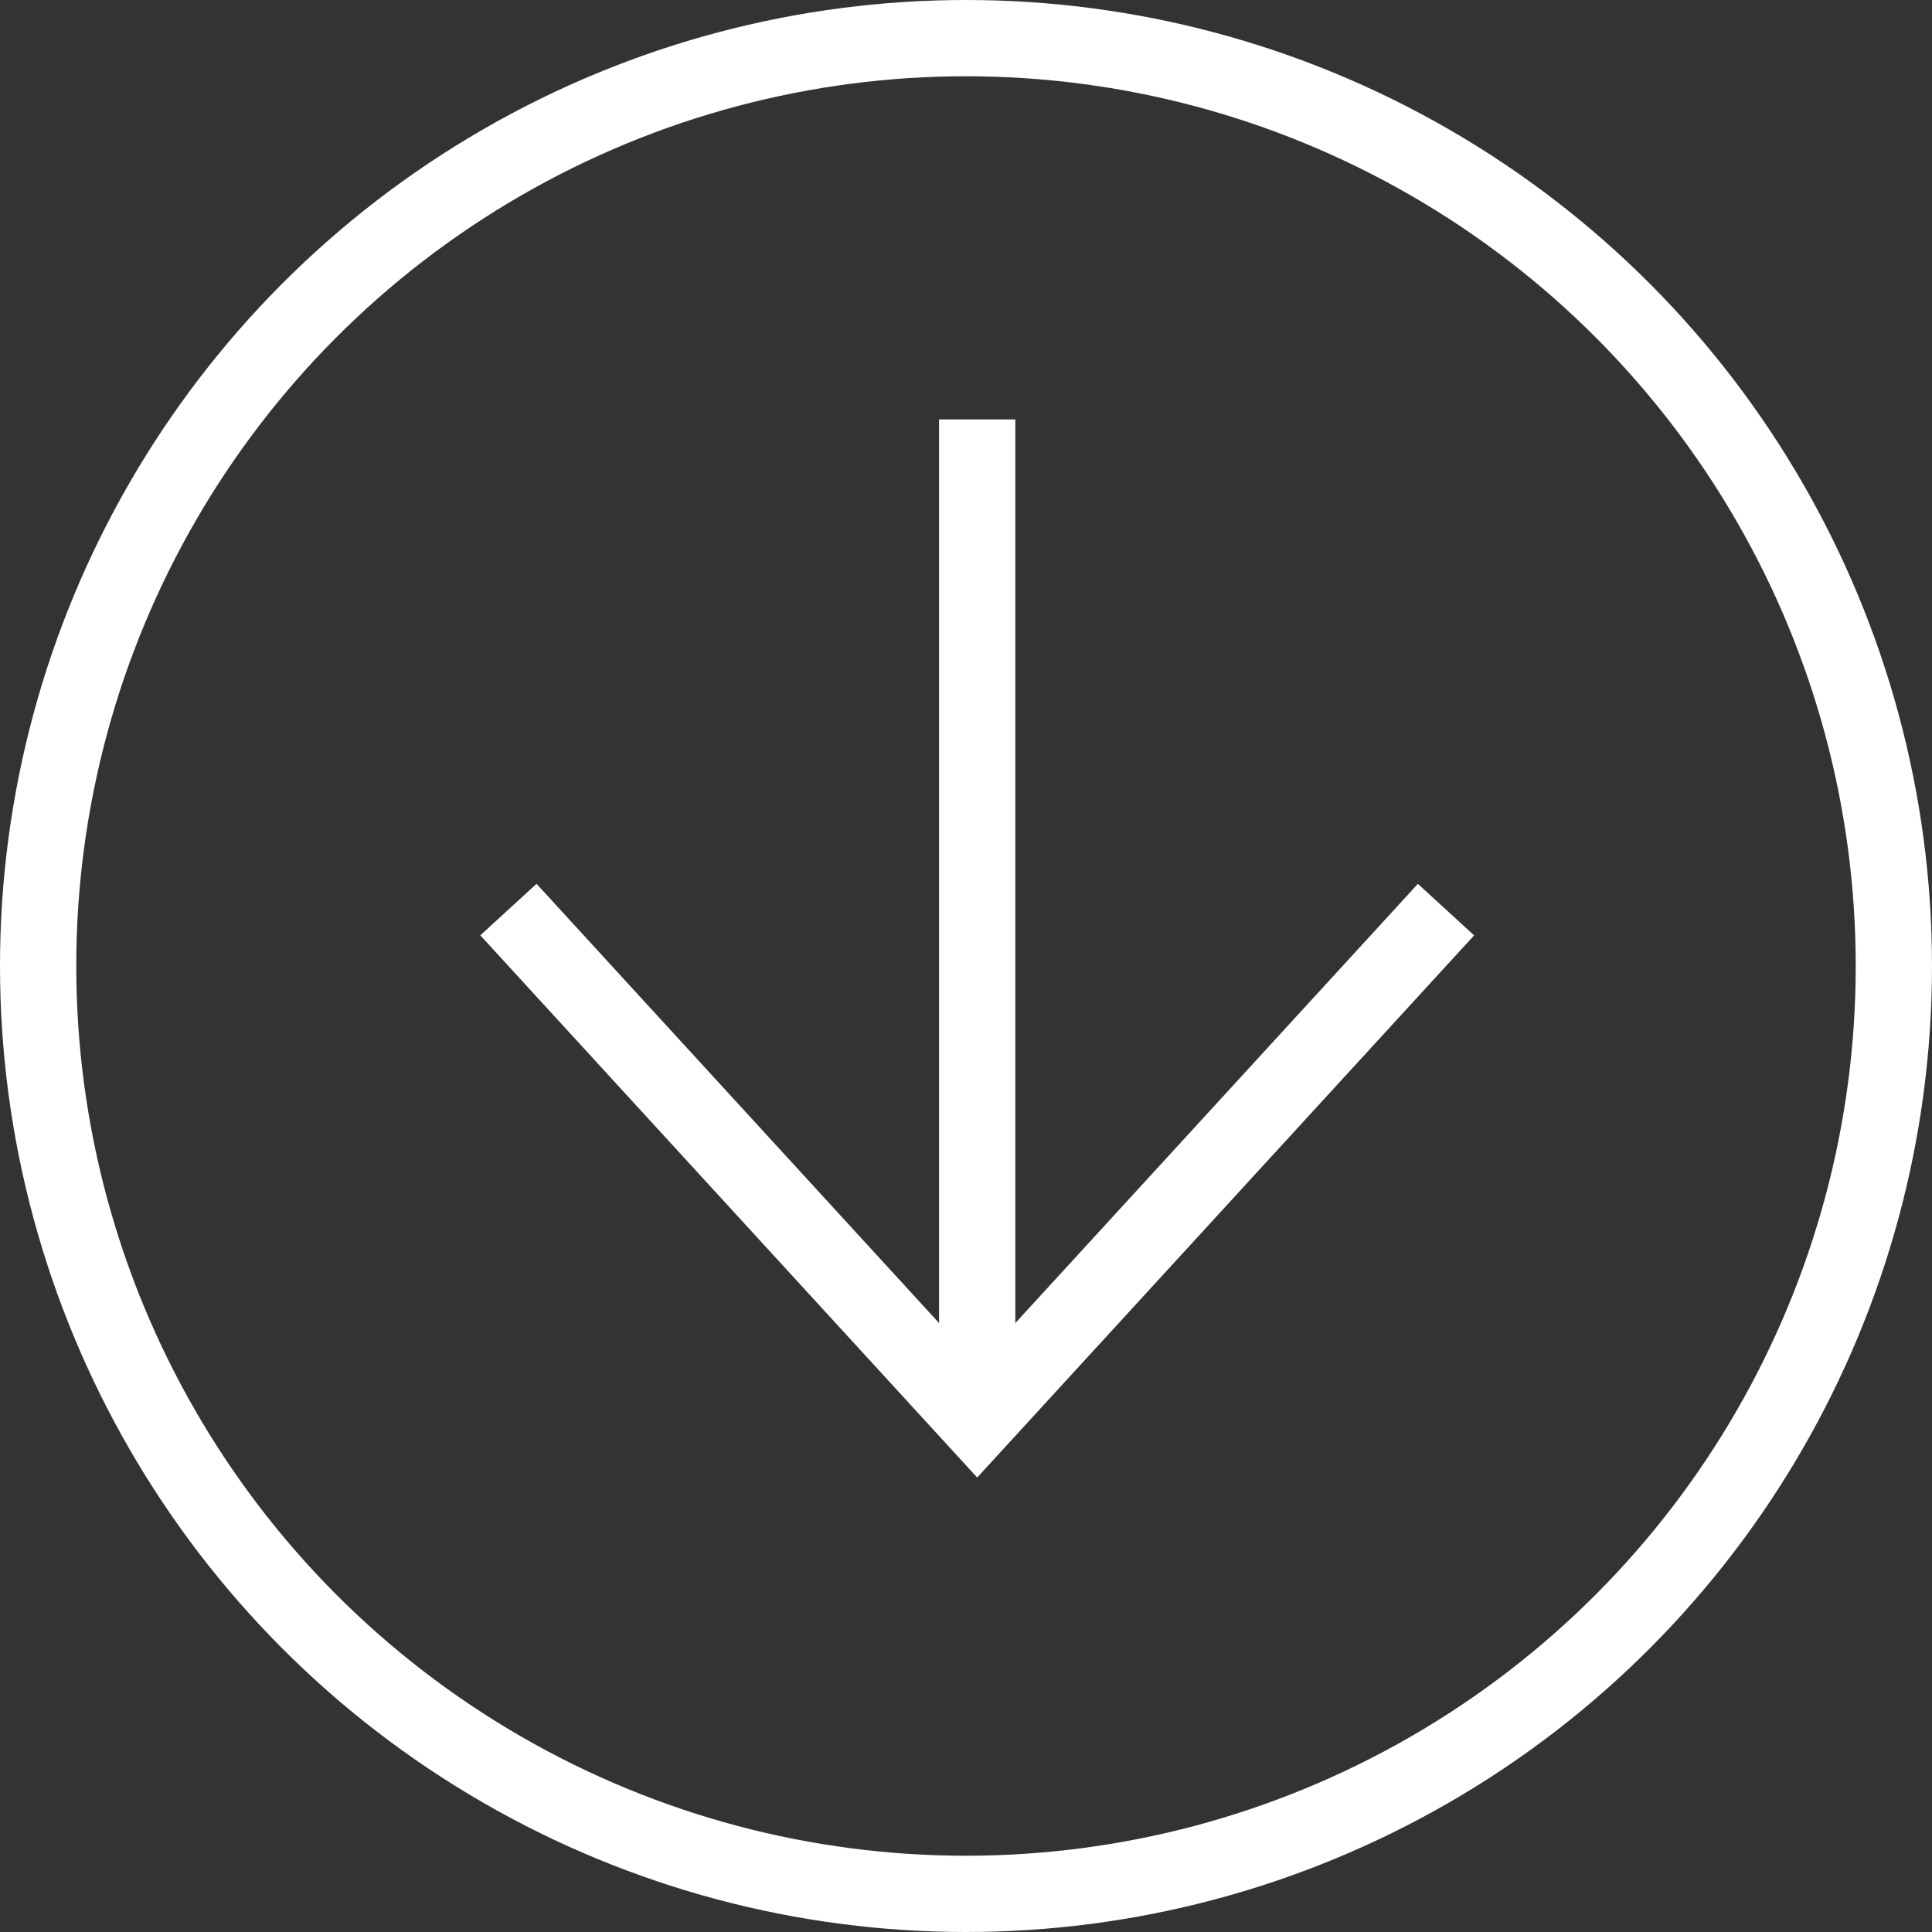
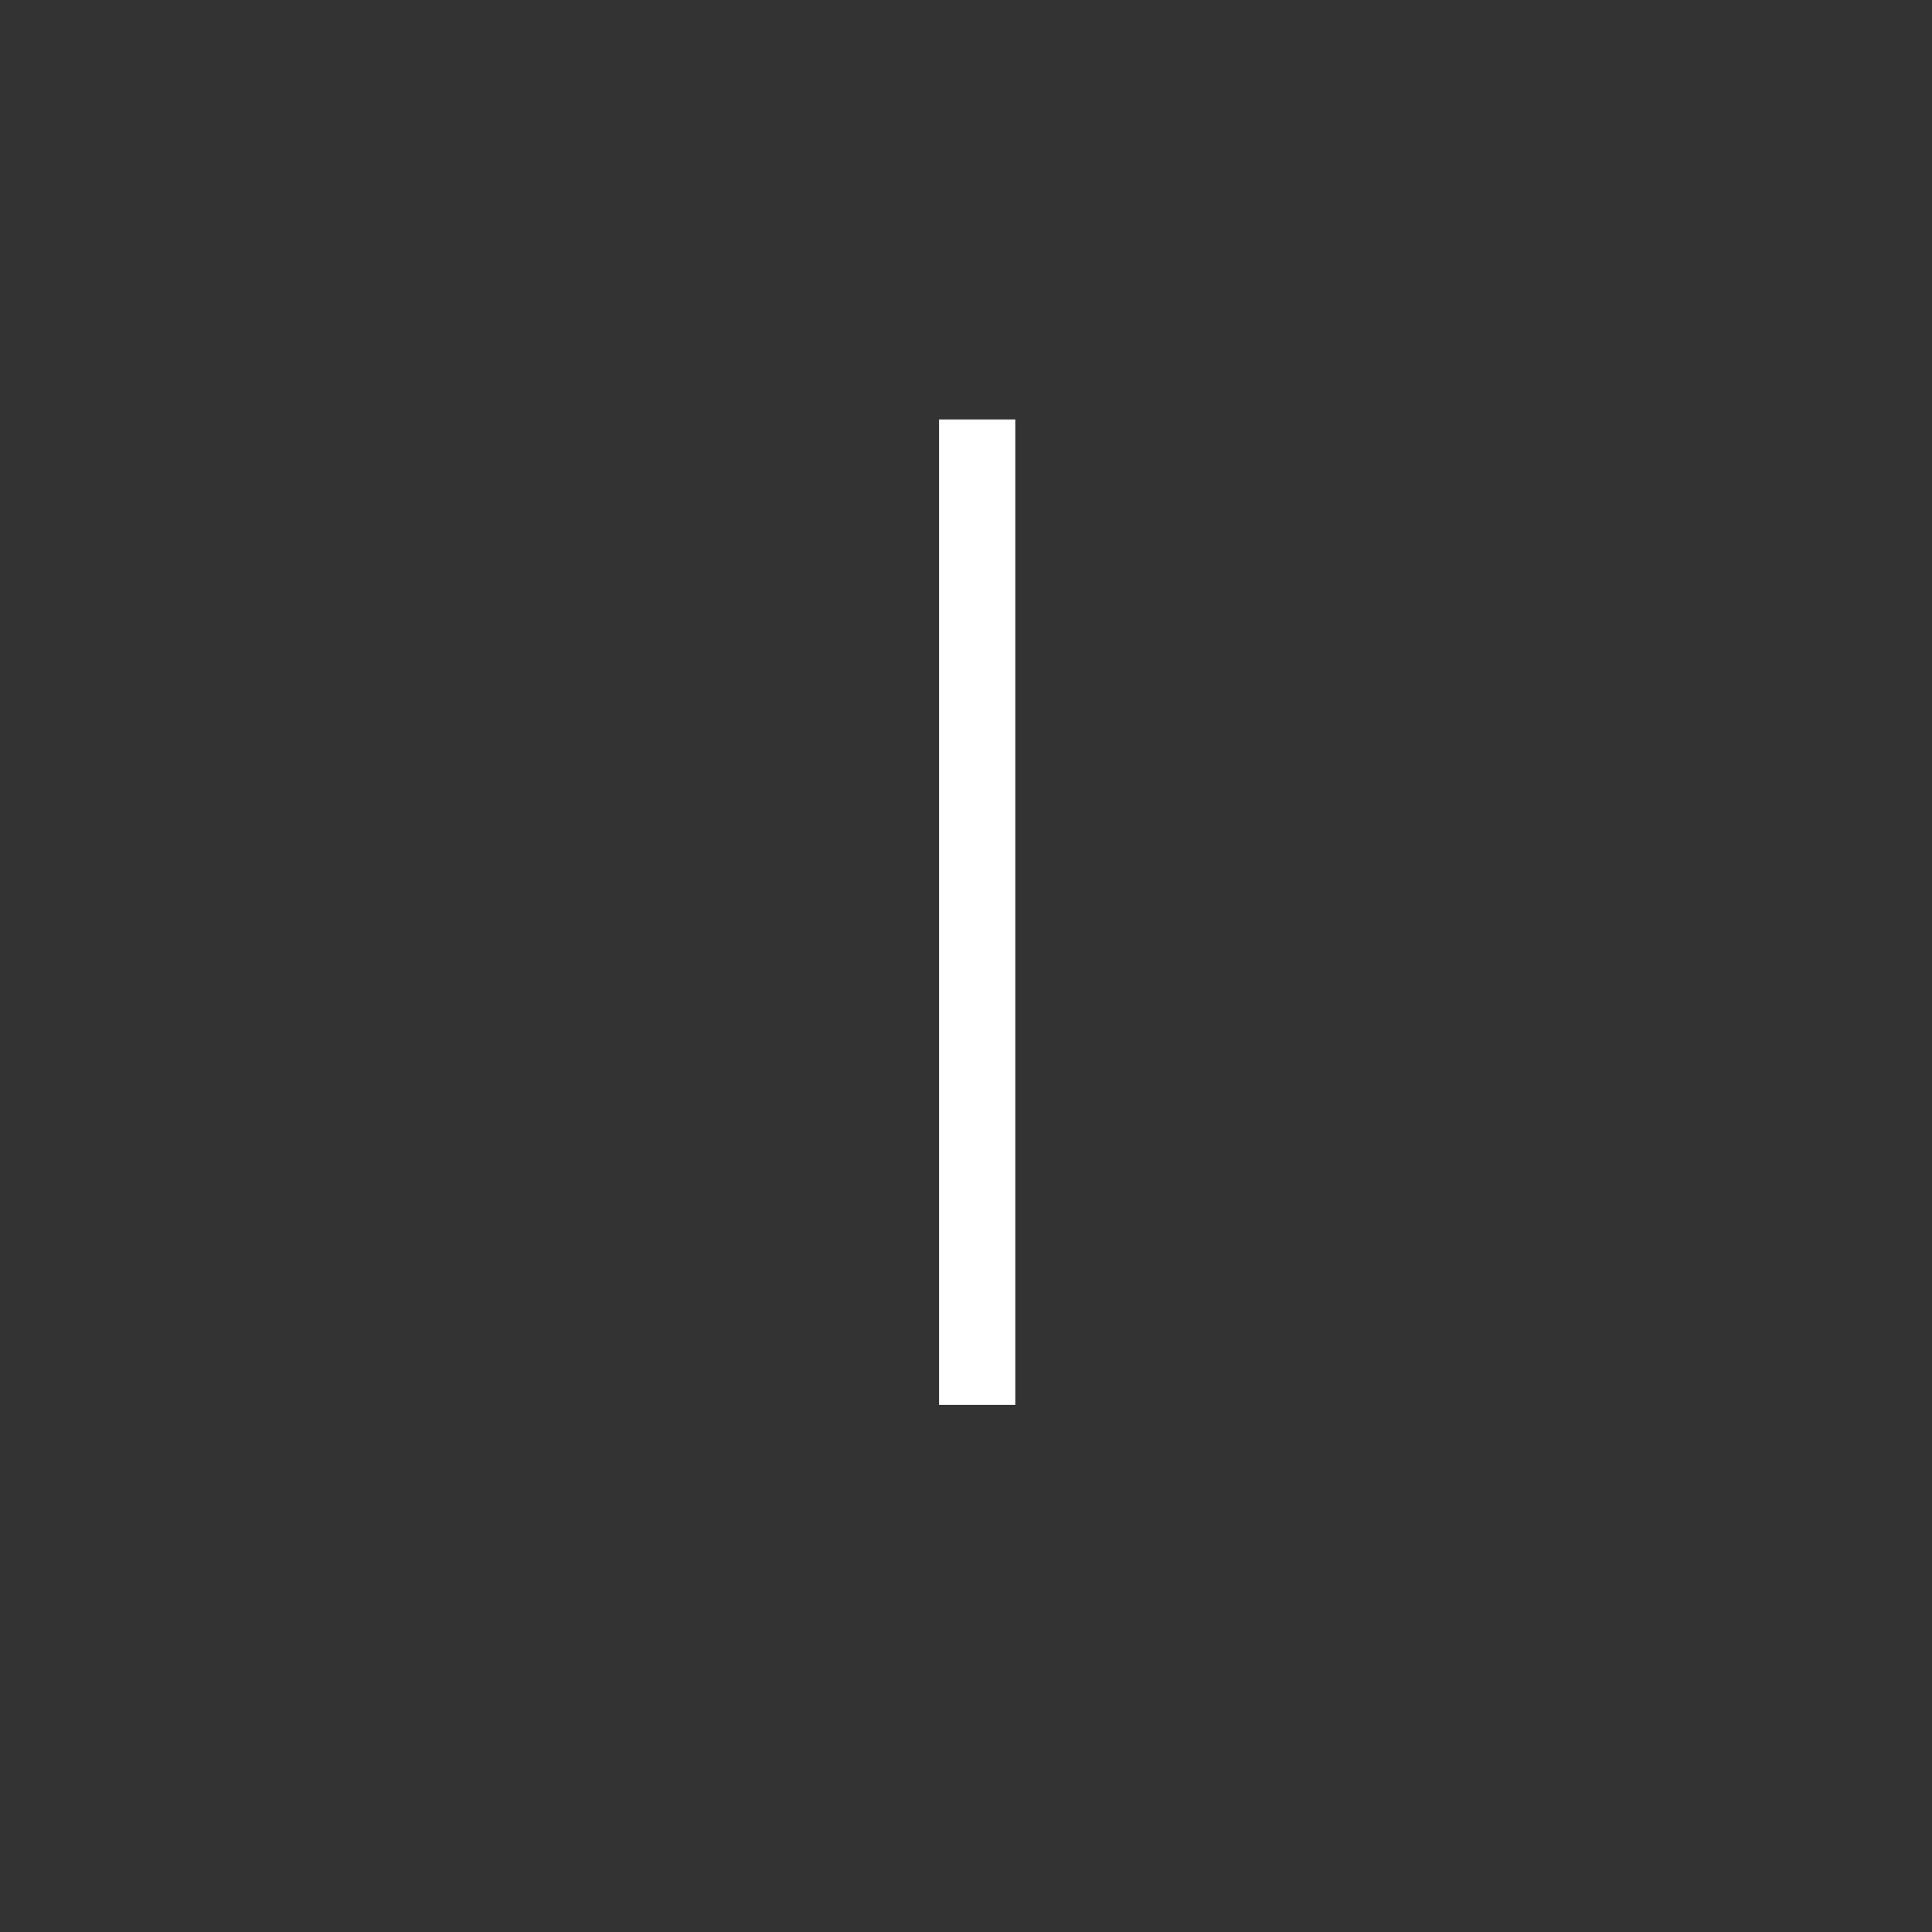
<svg xmlns="http://www.w3.org/2000/svg" width="38" height="38" fill="none">
  <rect width="100%" height="100%" fill="#333333" stroke="none" />
-   <circle cx="19" cy="19" r="18.25" stroke="#fff" stroke-width="1.5" />
-   <path d="M28.441 17.891l-9.221 10.06L10 17.89" stroke="#fff" stroke-width="1.5" />
  <path d="M19.22 26.882V9" stroke="#fff" stroke-width="1.5" stroke-linecap="square" />
</svg>